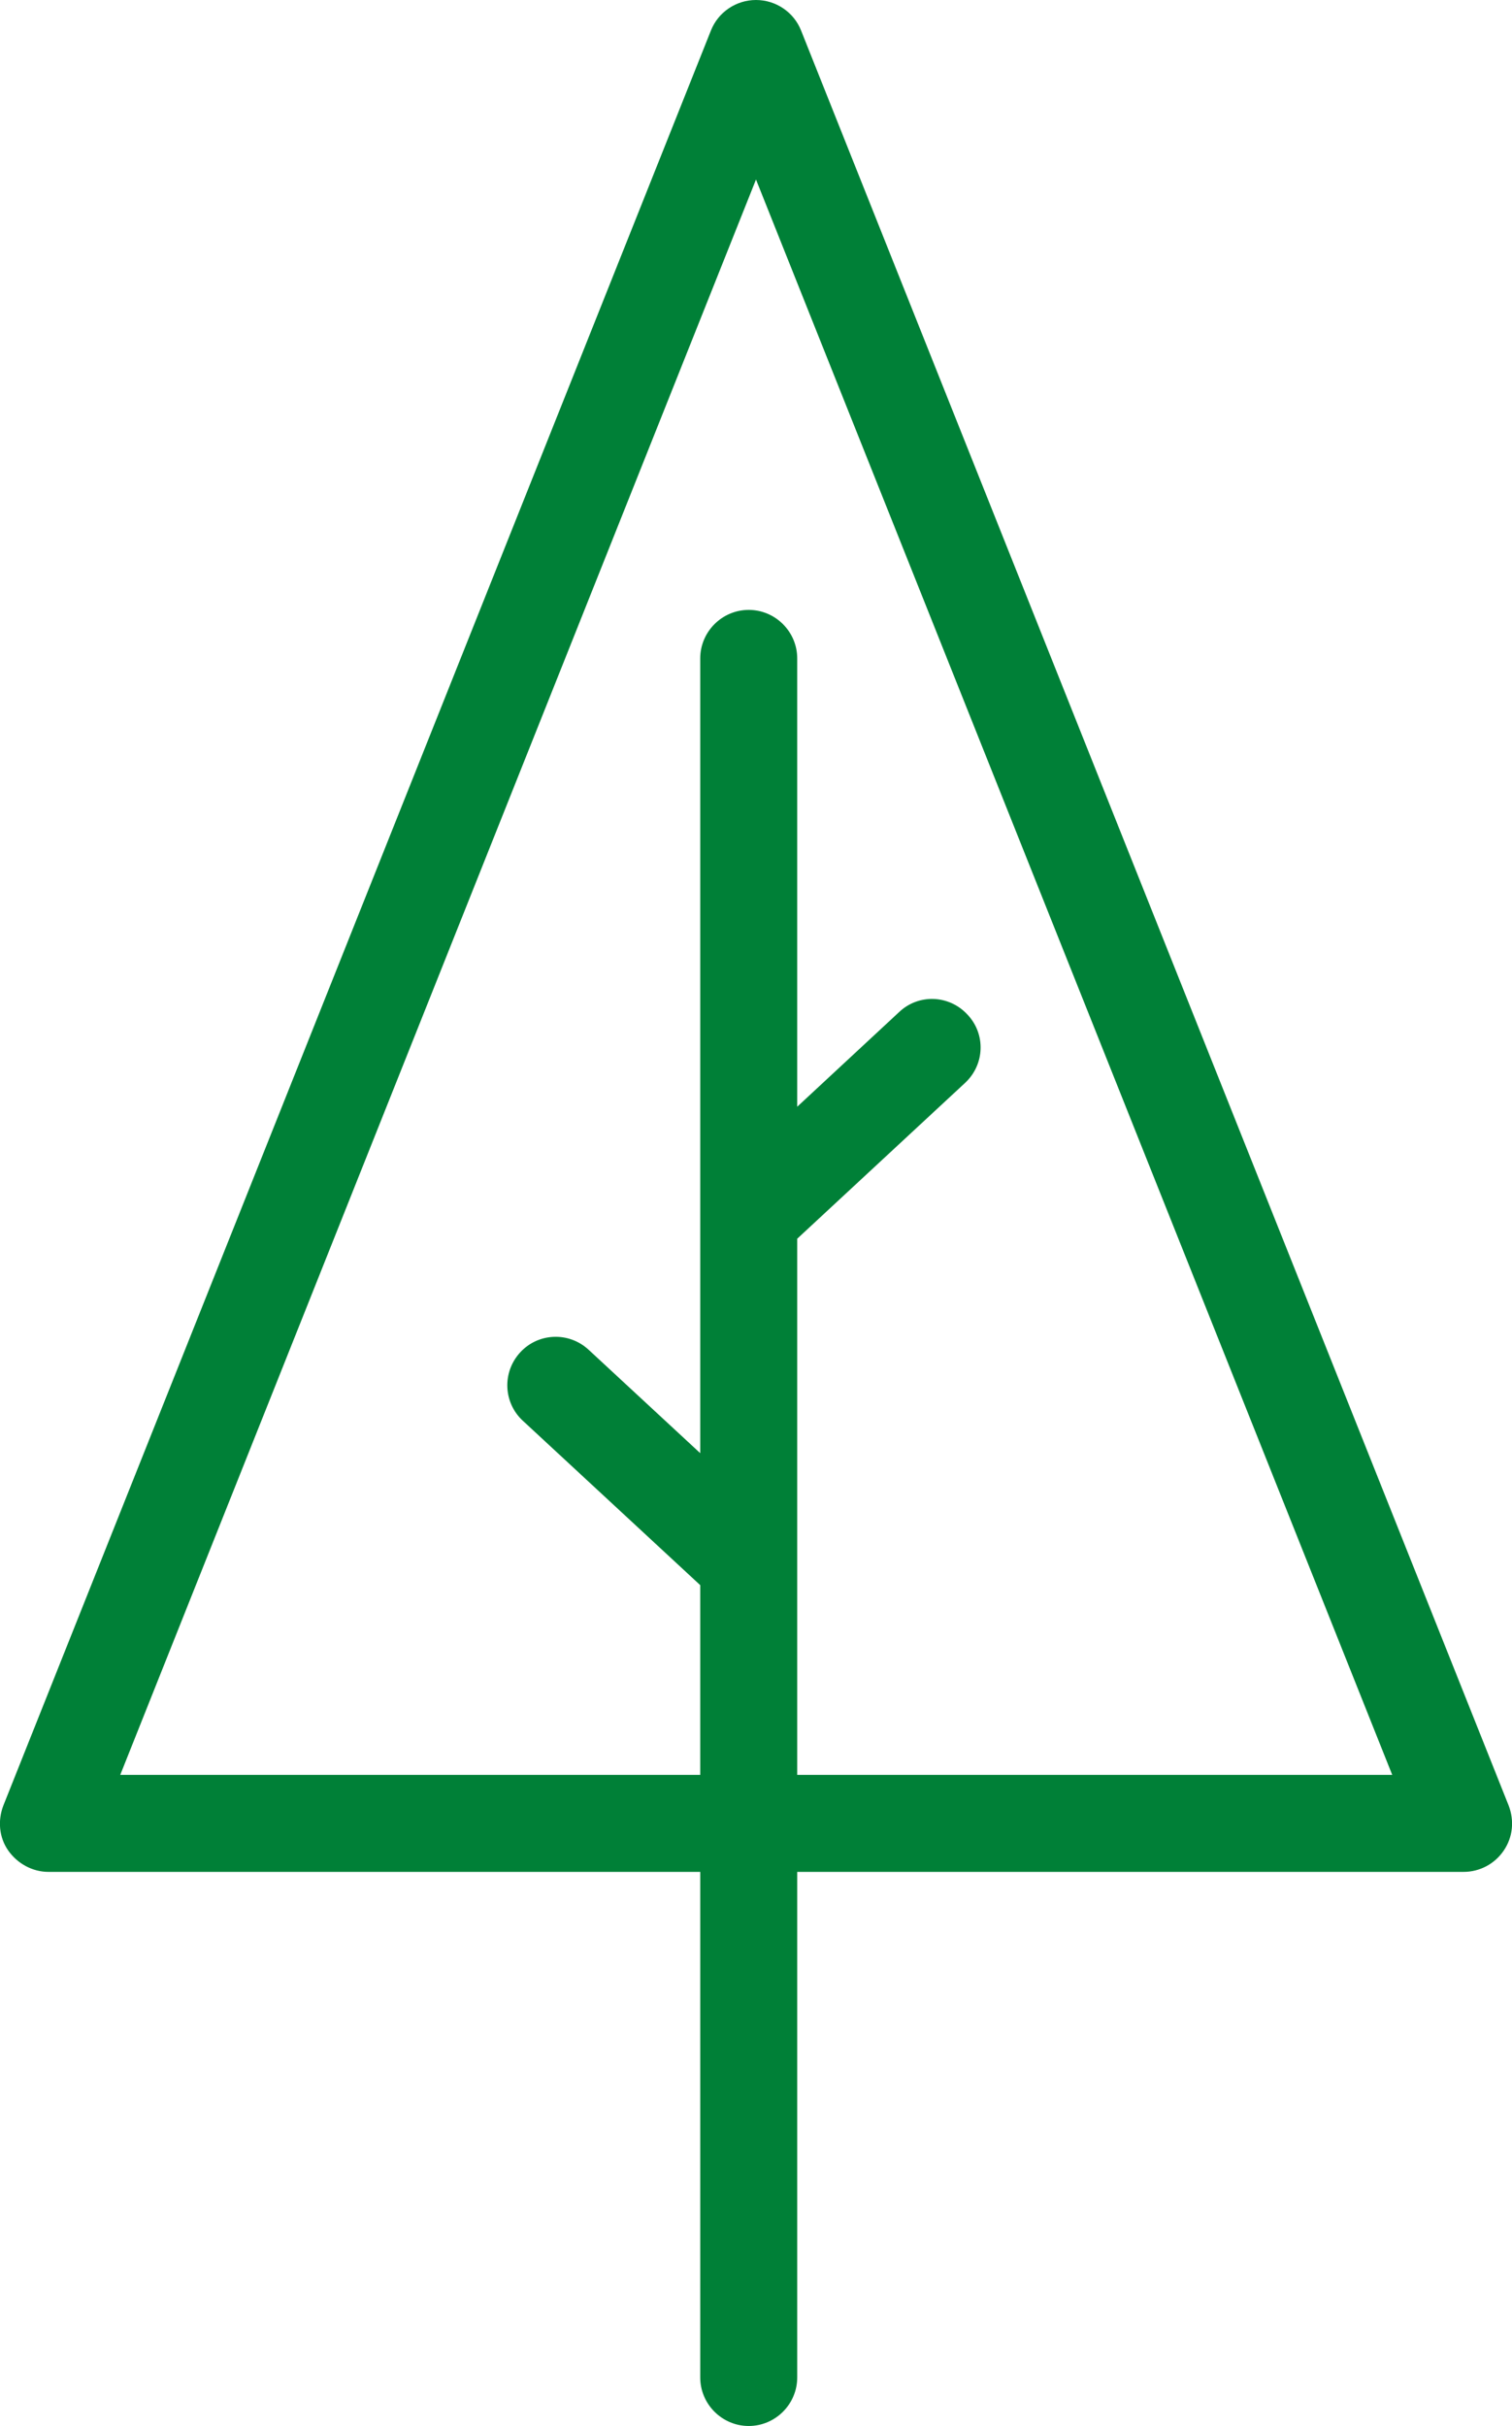
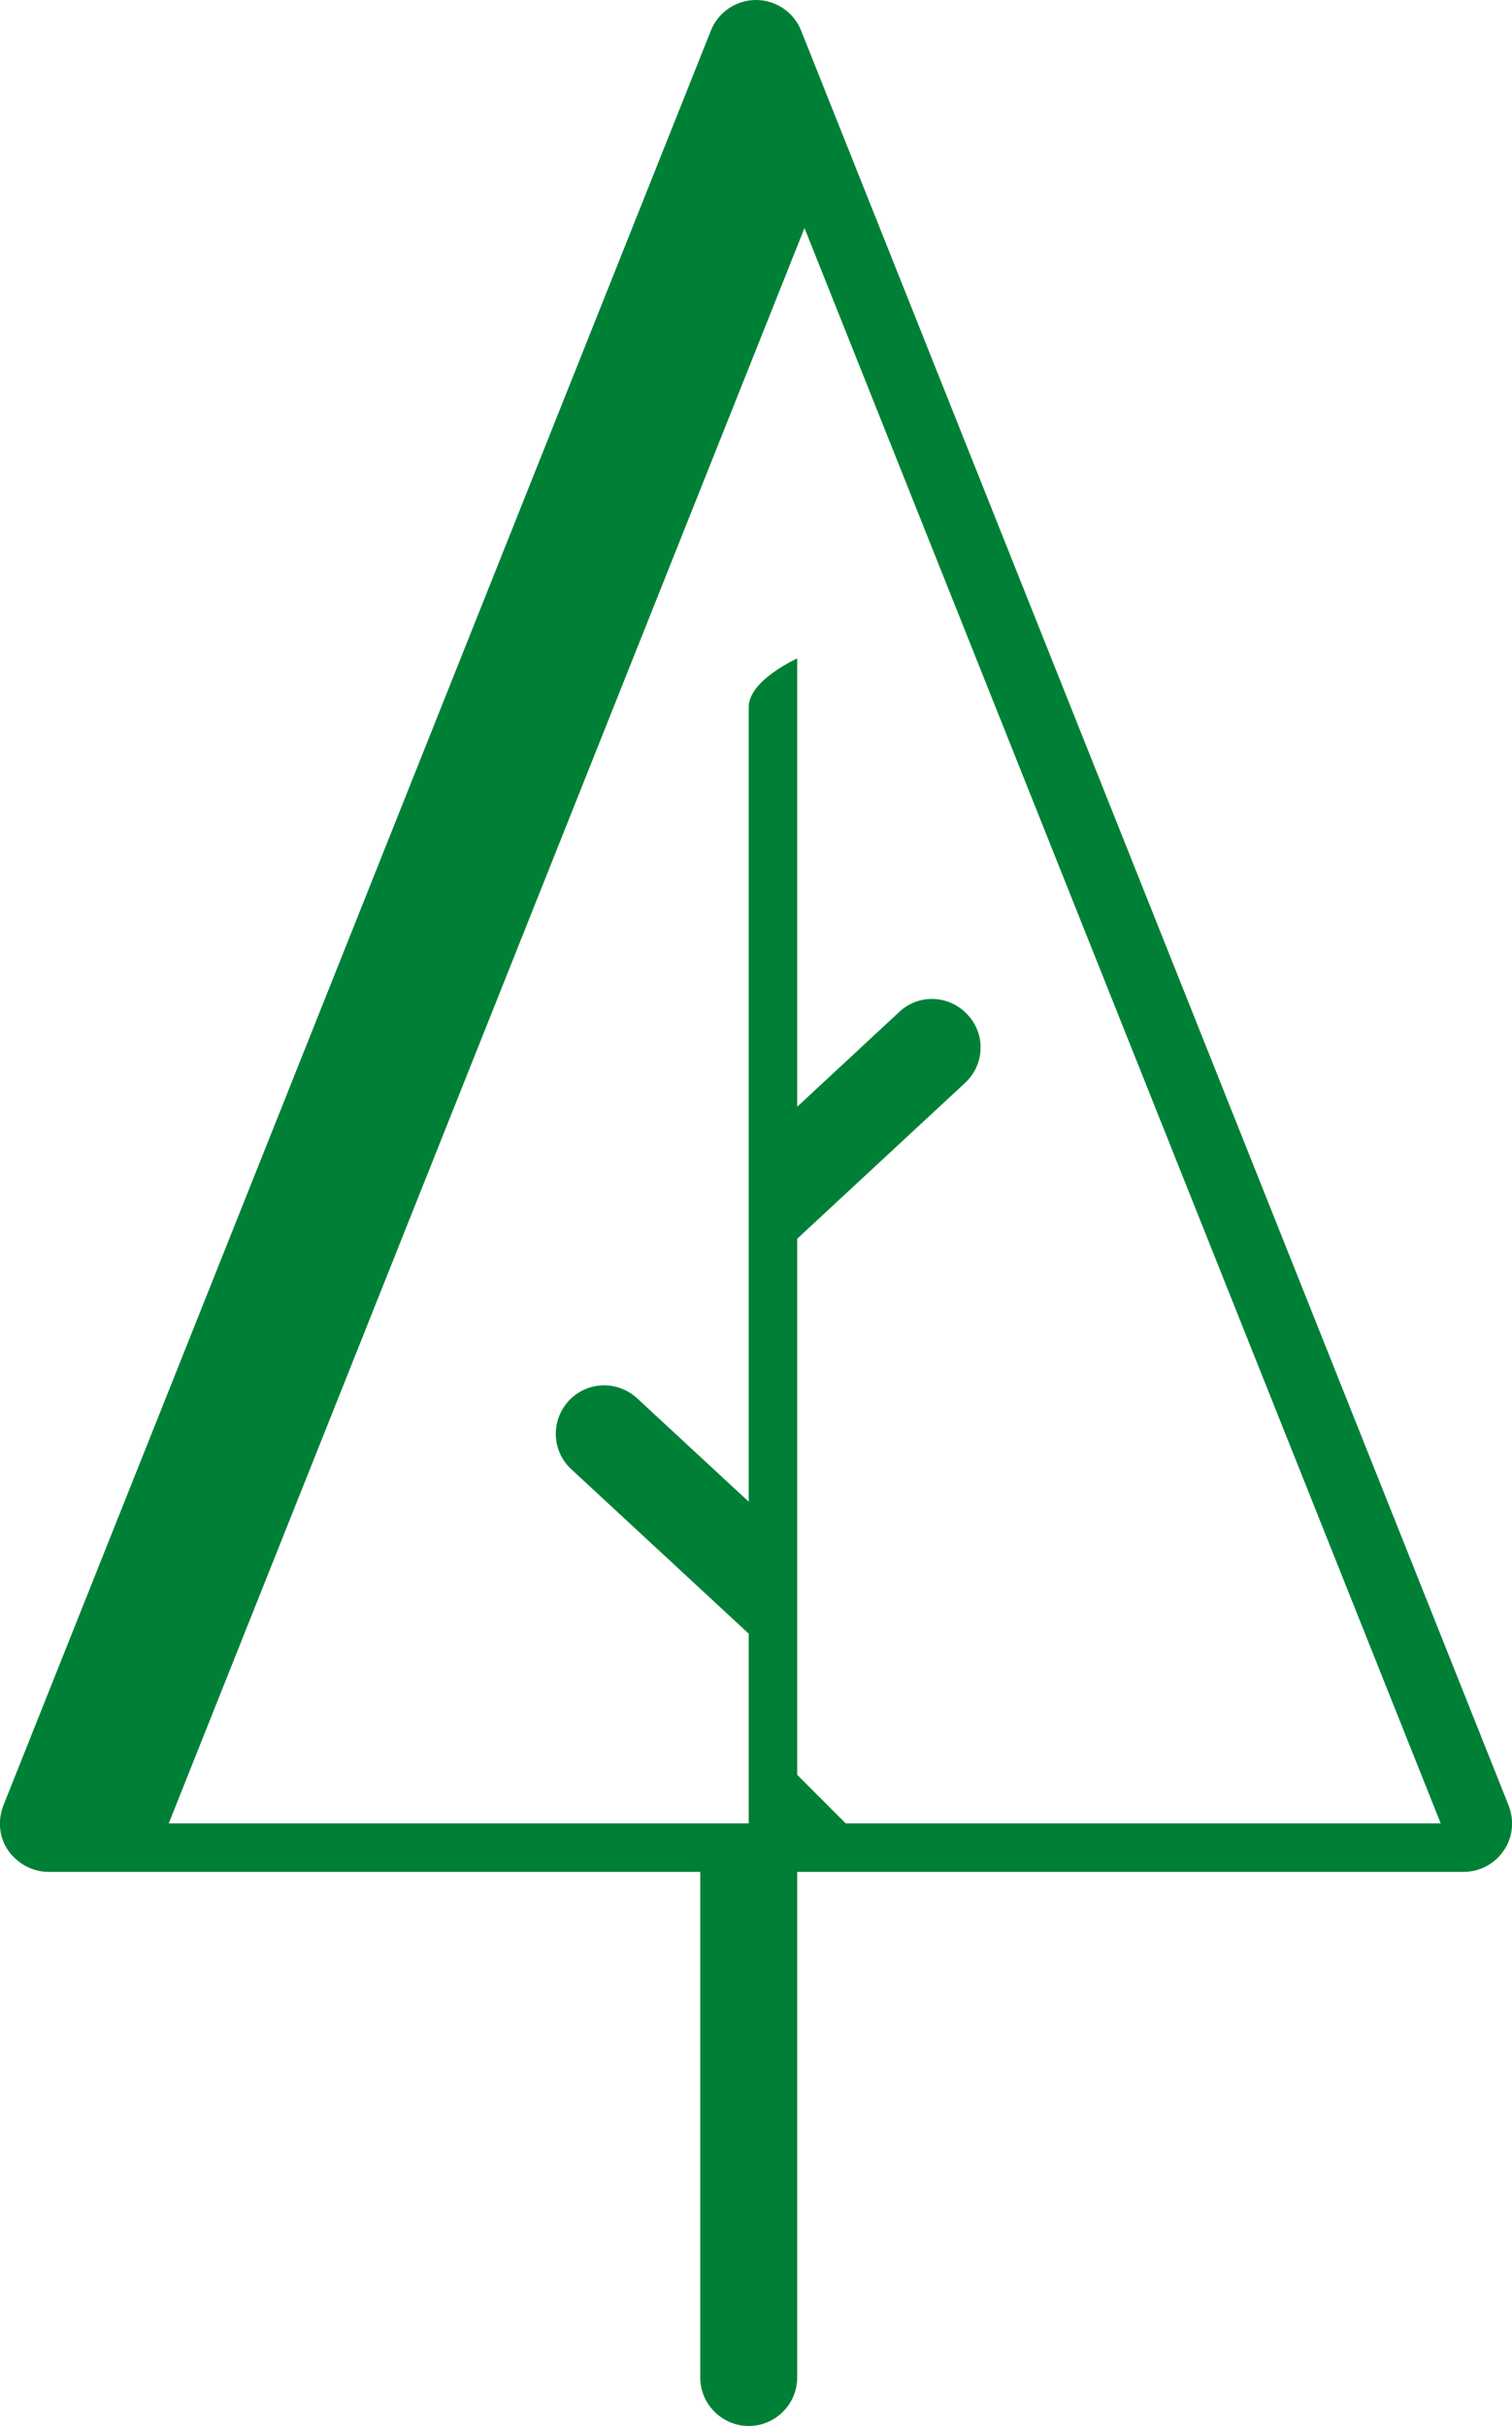
<svg xmlns="http://www.w3.org/2000/svg" enable-background="new 0 0 311.8 500" fill="#000000" id="Layer_1" version="1.1" viewBox="0 0 311.8 500" x="0px" xml:space="preserve" y="0px">
  <g id="change1_1">
-     <path d="m311.1 372.1l-145.9-365.8c-1.5-3.8-5.2-6.3-9.3-6.3s-7.8 2.5-9.3 6.3l-145.9 365.8c-1.2 3.1-0.9 6.6 1 9.3s5 4.4 8.3 4.4h134.4v104.2c0 5.5 4.5 10 10 10s10-4.5 10-10v-104.2h137.4c3.3 0 6.4-1.6 8.3-4.4s2.2-6.2 1-9.3zm-146.7-6.3v-110.5l34.6-32.1c4.1-3.8 4.3-10.1 0.5-14.1-3.8-4.1-10.1-4.3-14.1-0.5l-21 19.5v-92.4c0-5.5-4.5-10-10-10s-10 4.5-10 10v163.8l-23-21.3c-4.1-3.8-10.4-3.5-14.1 0.5-3.8 4.1-3.5 10.4 0.5 14.1l36.6 33.9v39.1h-119.6l131.1-328.8 131.2 328.8h-122.7z" fill="#008037" />
+     <path d="m311.1 372.1l-145.9-365.8c-1.5-3.8-5.2-6.3-9.3-6.3s-7.8 2.5-9.3 6.3l-145.9 365.8c-1.2 3.1-0.9 6.6 1 9.3s5 4.4 8.3 4.4h134.4v104.2c0 5.5 4.5 10 10 10s10-4.5 10-10v-104.2h137.4c3.3 0 6.4-1.6 8.3-4.4s2.2-6.2 1-9.3zm-146.7-6.3v-110.5l34.6-32.1c4.1-3.8 4.3-10.1 0.5-14.1-3.8-4.1-10.1-4.3-14.1-0.5l-21 19.5v-92.4s-10 4.5-10 10v163.8l-23-21.3c-4.1-3.8-10.4-3.5-14.1 0.5-3.8 4.1-3.5 10.4 0.5 14.1l36.6 33.9v39.1h-119.6l131.1-328.8 131.2 328.8h-122.7z" fill="#008037" />
  </g>
</svg>